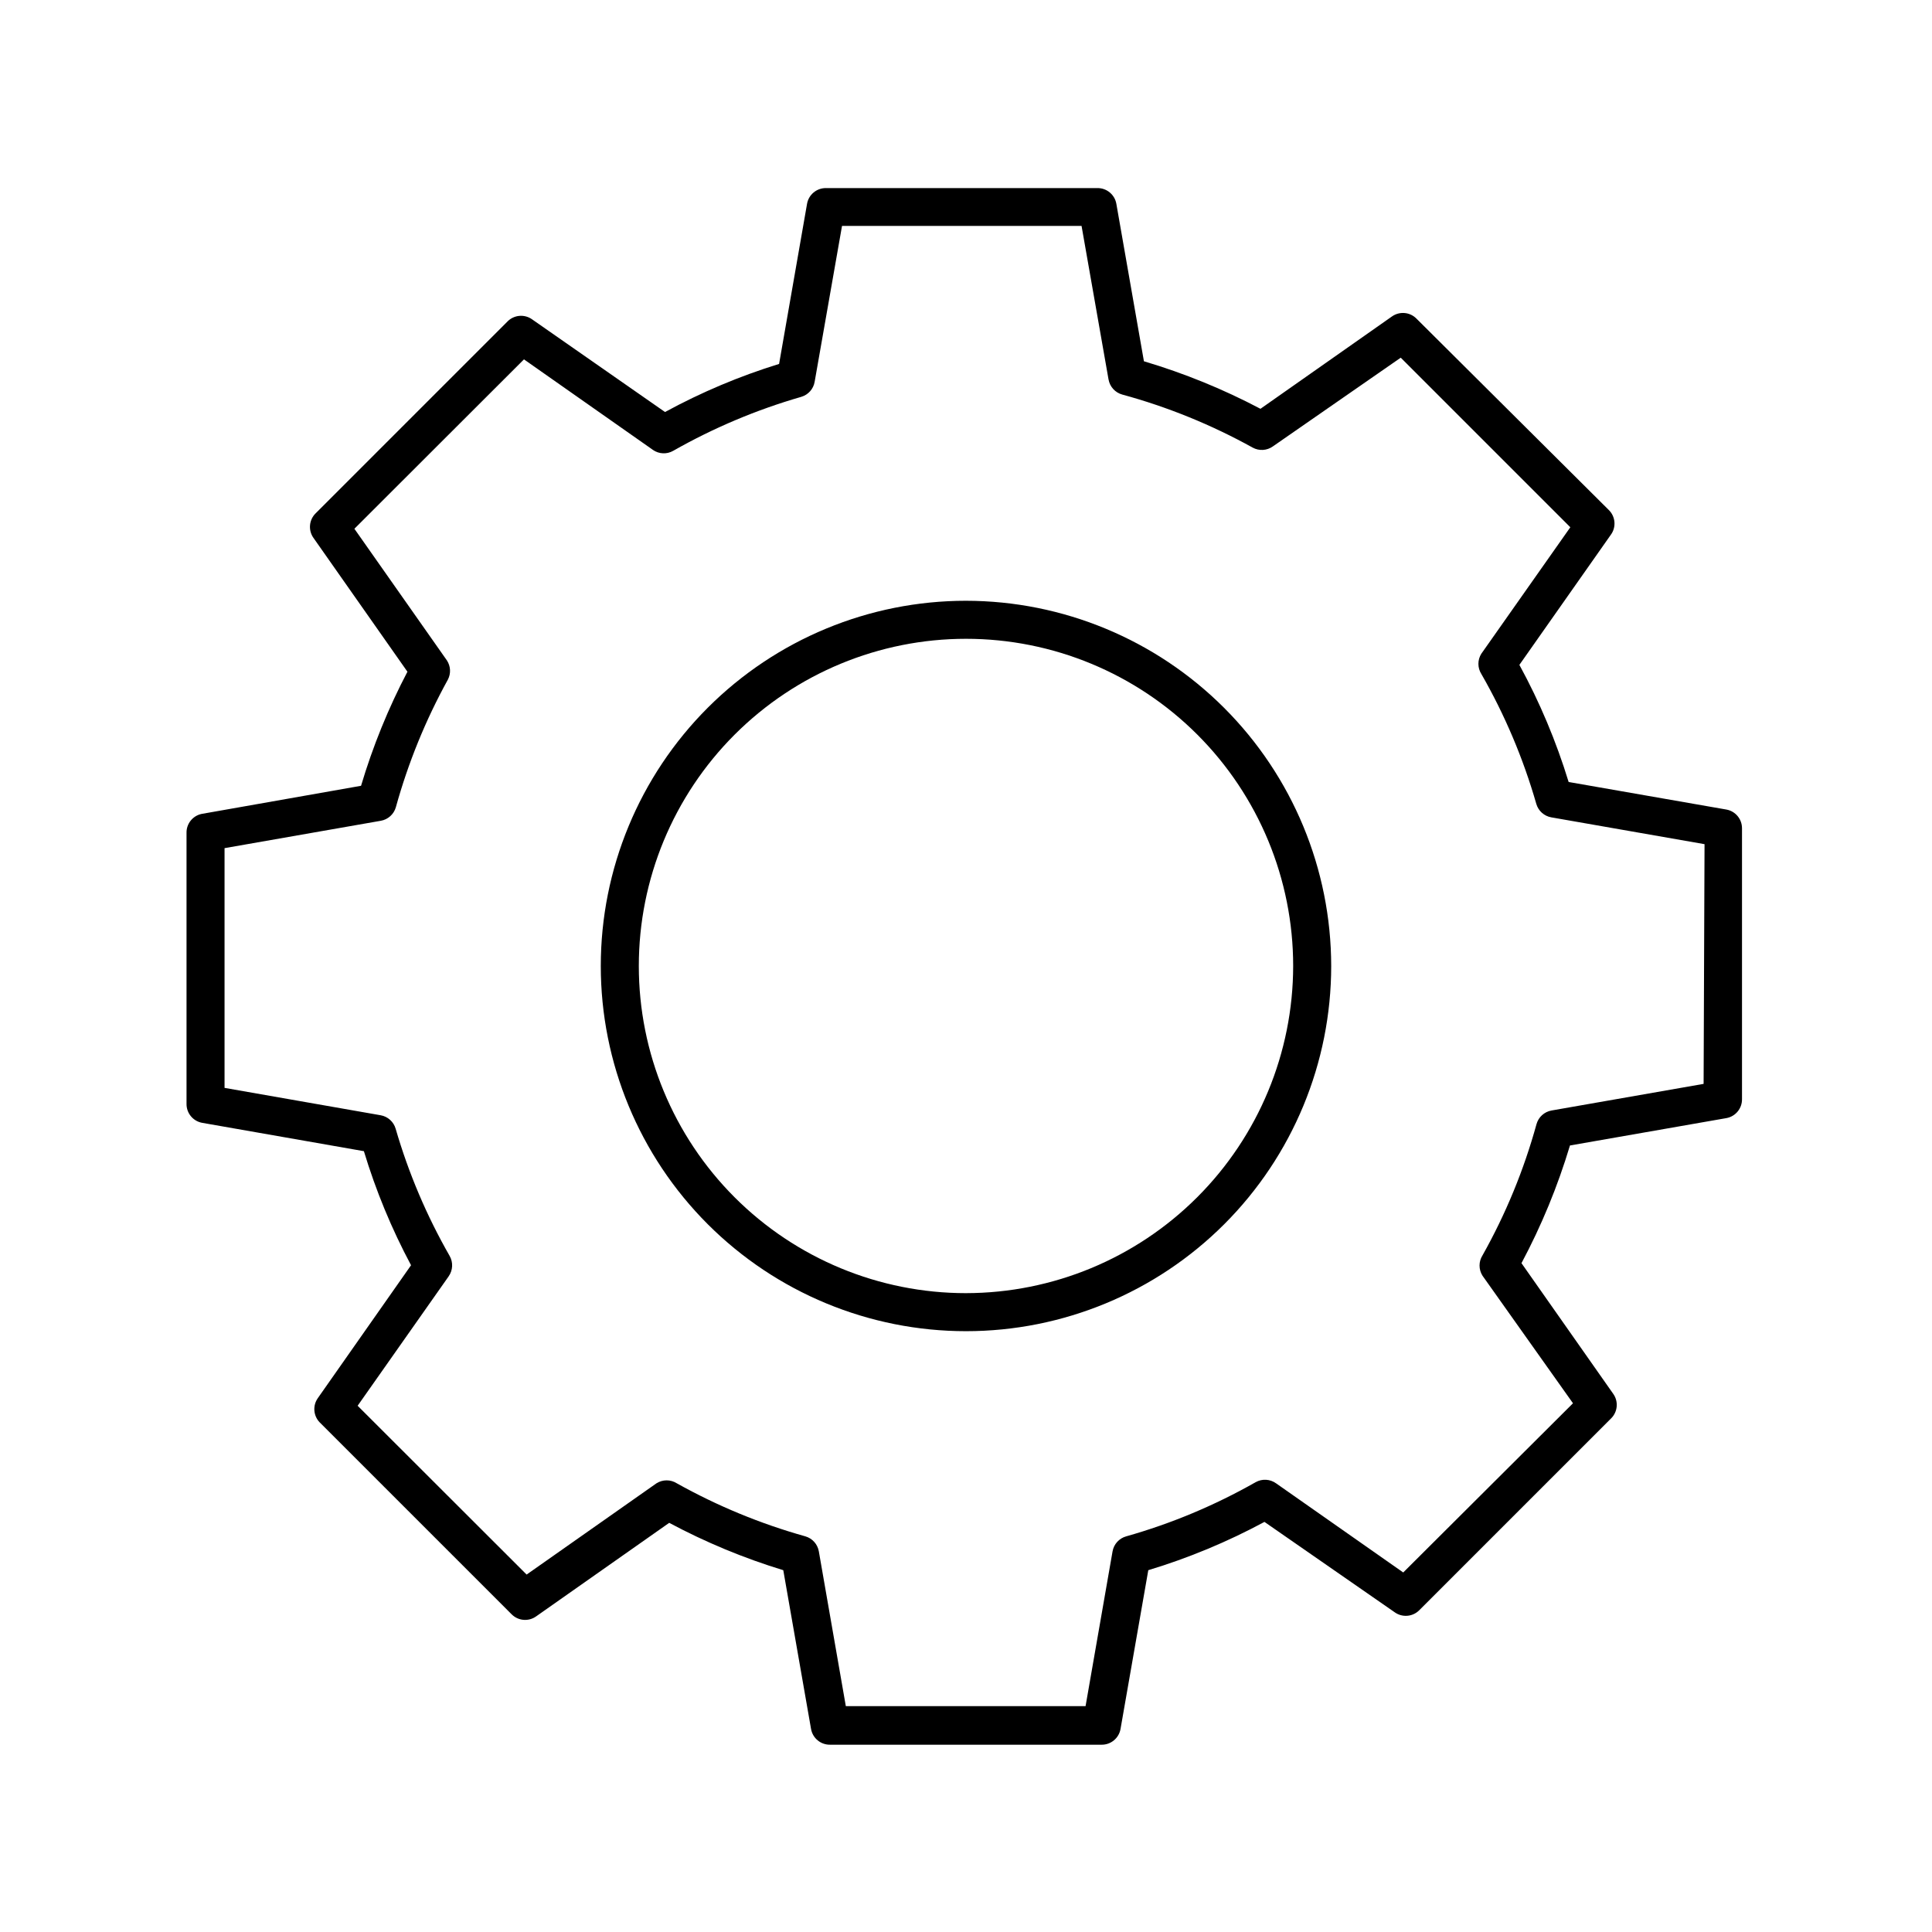
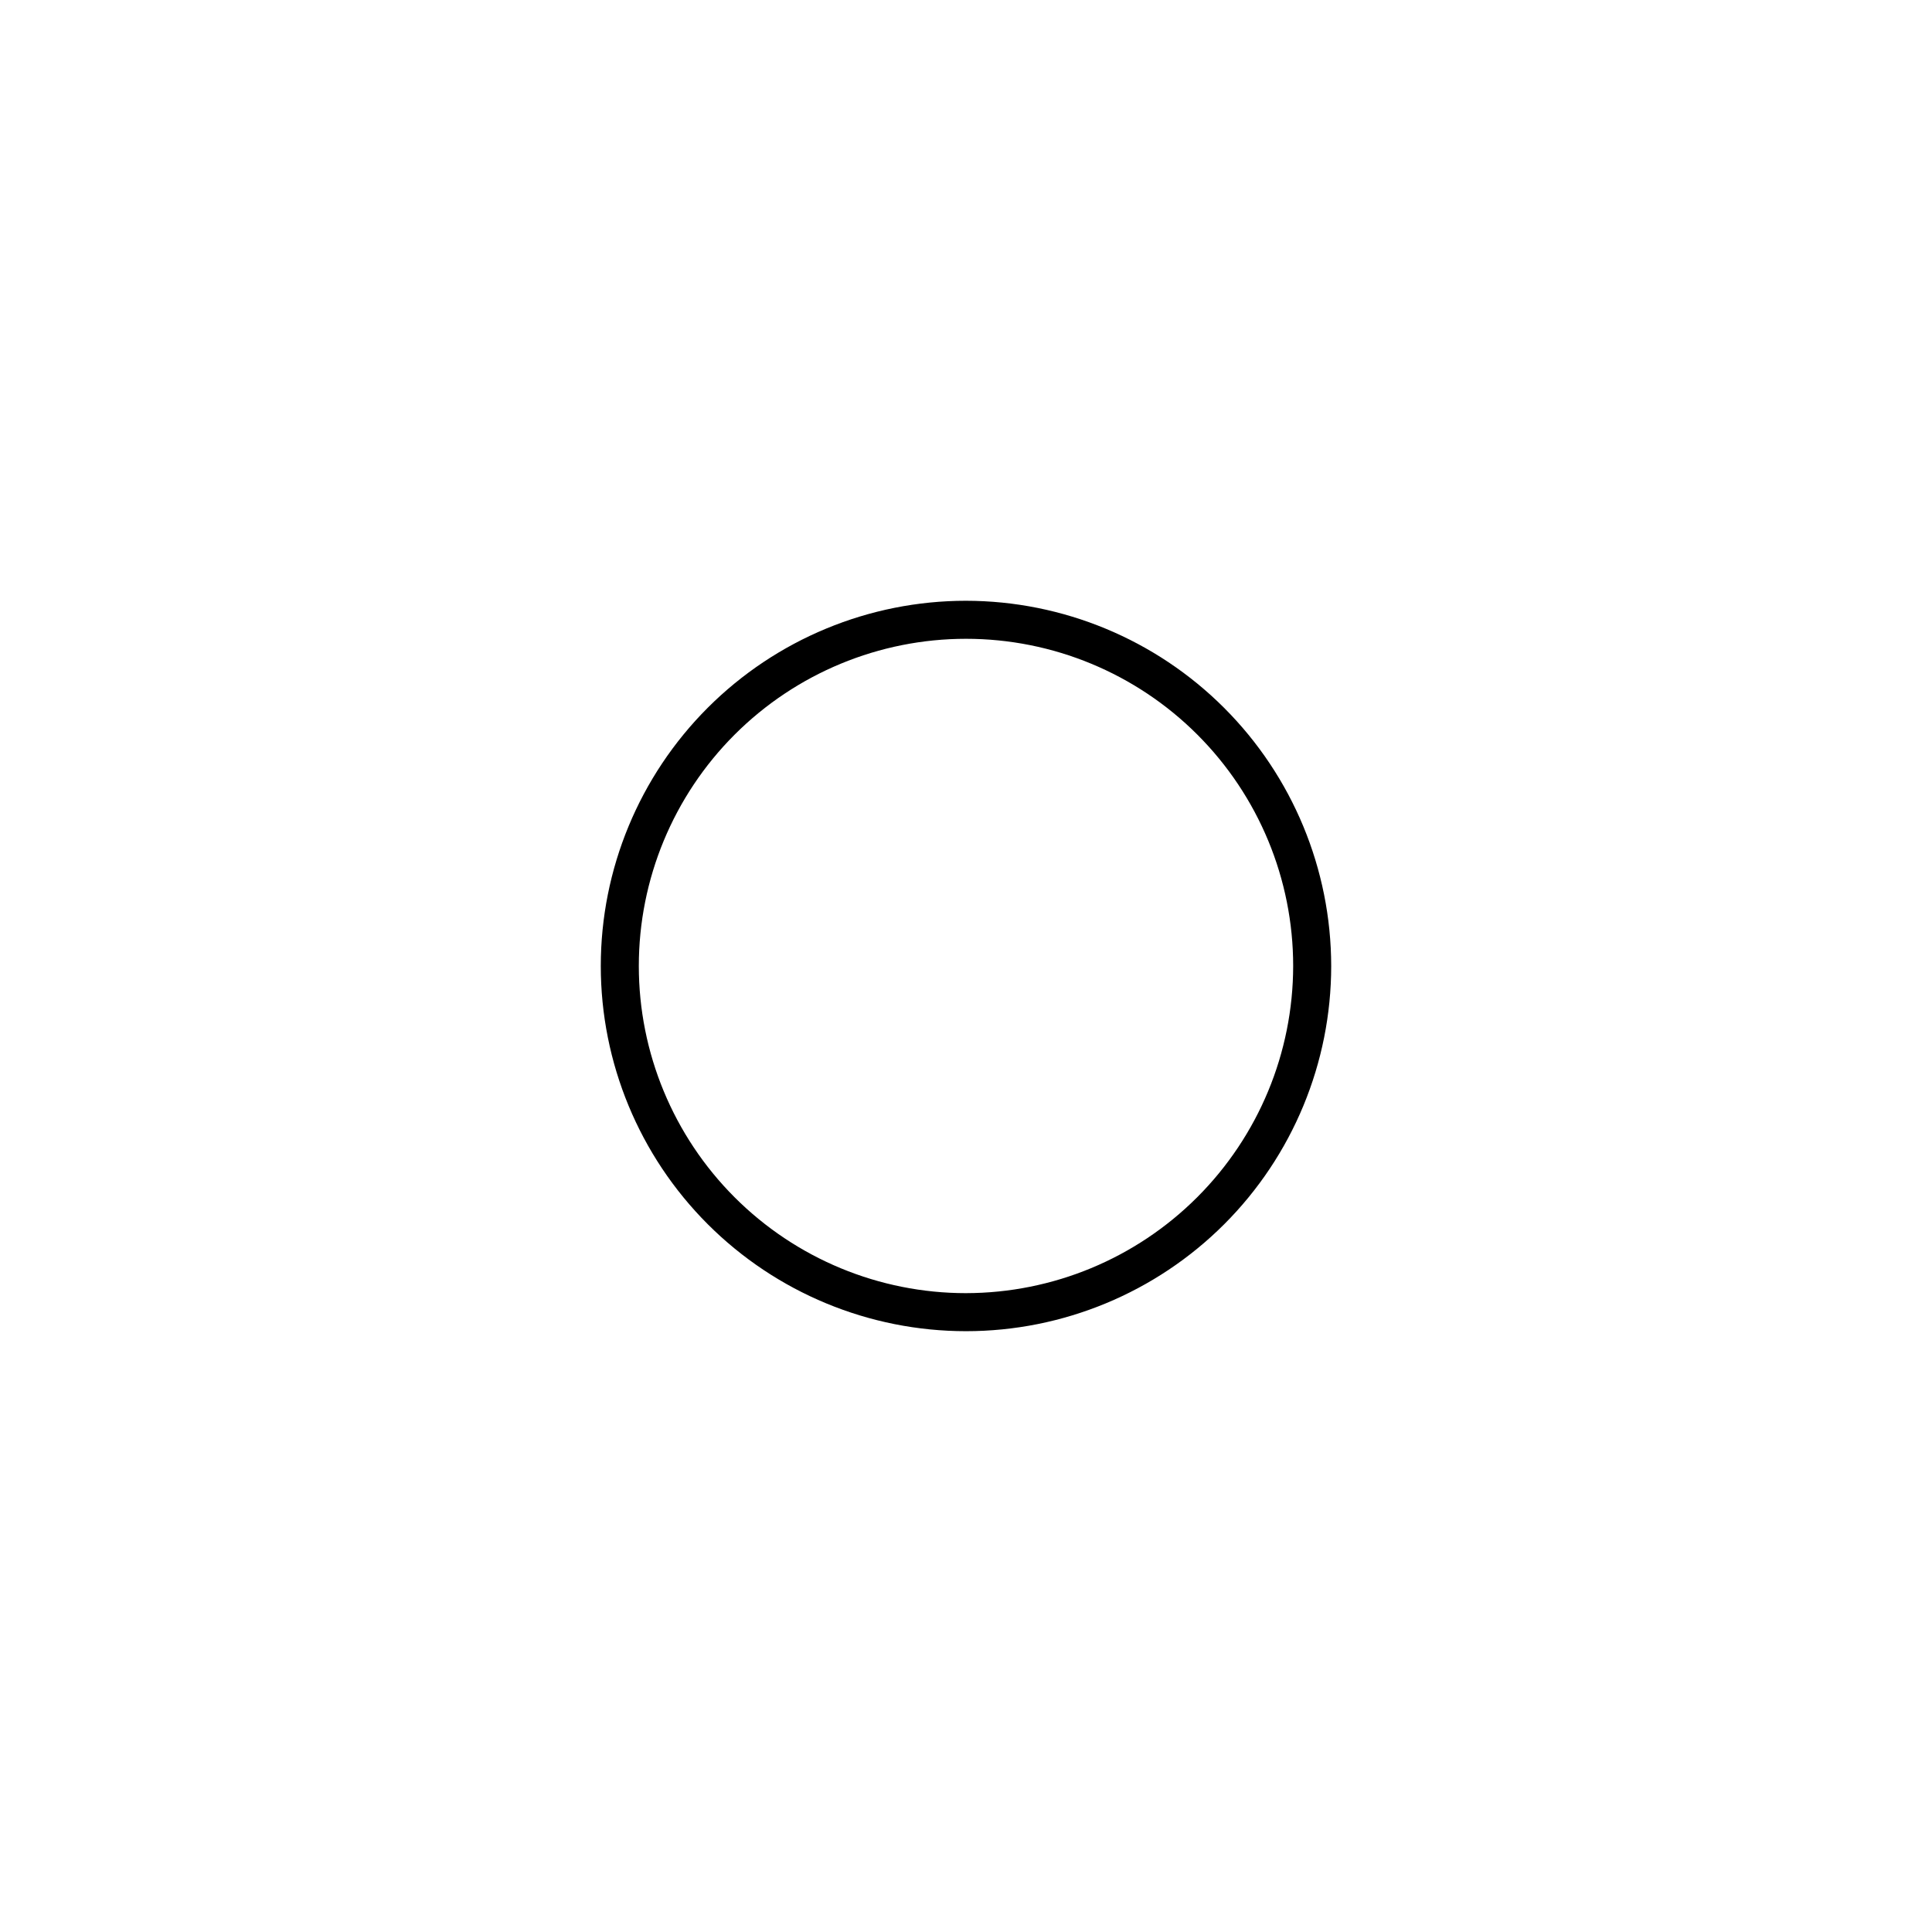
<svg xmlns="http://www.w3.org/2000/svg" fill="#000000" width="800px" height="800px" version="1.1" viewBox="144 144 512 512">
  <g>
-     <path d="m601.52 358.54-41.816-7.305c-3.289-10.762-7.66-21.16-13.051-31.035l24.184-34.41c1.551-2.047 1.312-4.934-0.555-6.699l-50.934-50.684c-1.73-1.727-4.449-1.957-6.449-0.555l-34.863 24.484c-9.855-5.203-20.199-9.422-30.883-12.594l-7.305-41.719c-0.422-2.441-2.559-4.215-5.039-4.18h-71.895c-2.481-0.035-4.617 1.738-5.039 4.18l-7.406 42.422c-10.473 3.234-20.602 7.504-30.227 12.746l-35.266-24.586c-2-1.402-4.719-1.168-6.449 0.555l-50.887 50.887c-1.738 1.715-1.992 4.438-0.605 6.445l24.938 35.52h0.004c-5.066 9.656-9.184 19.781-12.293 30.23l-42.27 7.457c-2.363 0.504-4.035 2.621-3.981 5.035v71.793c-0.035 2.481 1.738 4.617 4.18 5.039l42.824 7.508c3.16 10.461 7.348 20.586 12.496 30.227l-24.738 35.266v0.004c-1.359 1.965-1.148 4.617 0.504 6.348l50.883 50.883h0.004c1.738 1.754 4.488 1.988 6.496 0.555l35.266-24.789h0.004c9.645 5.156 19.766 9.355 30.227 12.547l7.356 42.066c0.422 2.445 2.559 4.219 5.039 4.184h71.945c2.477 0.035 4.613-1.738 5.035-4.184l7.356-42.066c10.664-3.223 20.977-7.512 30.785-12.797l34.559 23.98c2 1.402 4.719 1.172 6.449-0.555l50.883-50.883h0.004c1.723-1.73 1.957-4.449 0.555-6.449l-24.336-34.66v-0.004c5.305-9.941 9.609-20.387 12.848-31.184l41.465-7.254c2.422-0.445 4.172-2.574 4.129-5.039v-71.793c-0.008-2.426-1.742-4.5-4.129-4.938zm-6.047 72.699-40.305 7.055c-1.914 0.34-3.465 1.75-3.981 3.625-3.34 12.125-8.145 23.801-14.309 34.766-1.043 1.645-1.043 3.742 0 5.391l23.98 33.805-44.988 44.84-33.703-23.629h-0.004c-1.586-1.137-3.684-1.254-5.391-0.305-10.816 6.148-22.336 10.973-34.309 14.359-1.875 0.516-3.289 2.066-3.625 3.981l-7.152 41.012h-63.535l-7.152-41.012c-0.332-1.902-1.719-3.449-3.578-3.981-11.867-3.324-23.297-8.043-34.059-14.055-1.645-1.043-3.742-1.043-5.391 0l-34.41 24.184-44.785-44.738 24.133-34.309-0.004-0.004c1.121-1.594 1.219-3.695 0.254-5.391-6.086-10.629-10.891-21.941-14.309-33.703-0.531-1.855-2.078-3.246-3.981-3.578l-41.363-7.254v-63.531l41.414-7.254c1.902-0.332 3.449-1.723 3.981-3.578 3.262-11.785 7.894-23.148 13.805-33.855 0.824-1.602 0.727-3.523-0.254-5.039l-24.535-34.914 44.941-44.891 34.16 23.98-0.004 0.004c1.598 1.121 3.699 1.219 5.391 0.25 10.715-6.09 22.113-10.895 33.957-14.309 1.84-0.547 3.207-2.09 3.527-3.977l7.254-41.312h63.48l7.152 40.707h0.004c0.34 1.914 1.75 3.465 3.625 3.981 12.043 3.285 23.645 8.004 34.562 14.055 1.691 0.93 3.766 0.812 5.34-0.301l33.906-23.527 44.941 44.941-23.578 33.504v-0.004c-1.043 1.645-1.043 3.746 0 5.391 6.223 10.84 11.109 22.395 14.559 34.41 0.531 1.855 2.078 3.246 3.981 3.578l40.605 7.106z" />
    <path d="m400 303.21c-25.668 0-50.285 10.199-68.438 28.348-18.148 18.152-28.348 42.77-28.348 68.438s10.199 50.285 28.348 68.434c18.152 18.148 42.77 28.348 68.438 28.348s50.285-10.199 68.434-28.348c18.148-18.148 28.348-42.766 28.348-68.434-0.027-25.66-10.234-50.262-28.379-68.406-18.141-18.145-42.742-28.352-68.402-28.379zm0 183.49c-22.996 0-45.051-9.133-61.312-25.395-16.258-16.262-25.395-38.312-25.395-61.309s9.137-45.051 25.395-61.312c16.262-16.258 38.316-25.395 61.312-25.395s45.047 9.137 61.309 25.395c16.262 16.262 25.395 38.316 25.395 61.312-0.027 22.984-9.168 45.023-25.426 61.277-16.254 16.258-38.293 25.398-61.277 25.426z" />
  </g>
</svg>